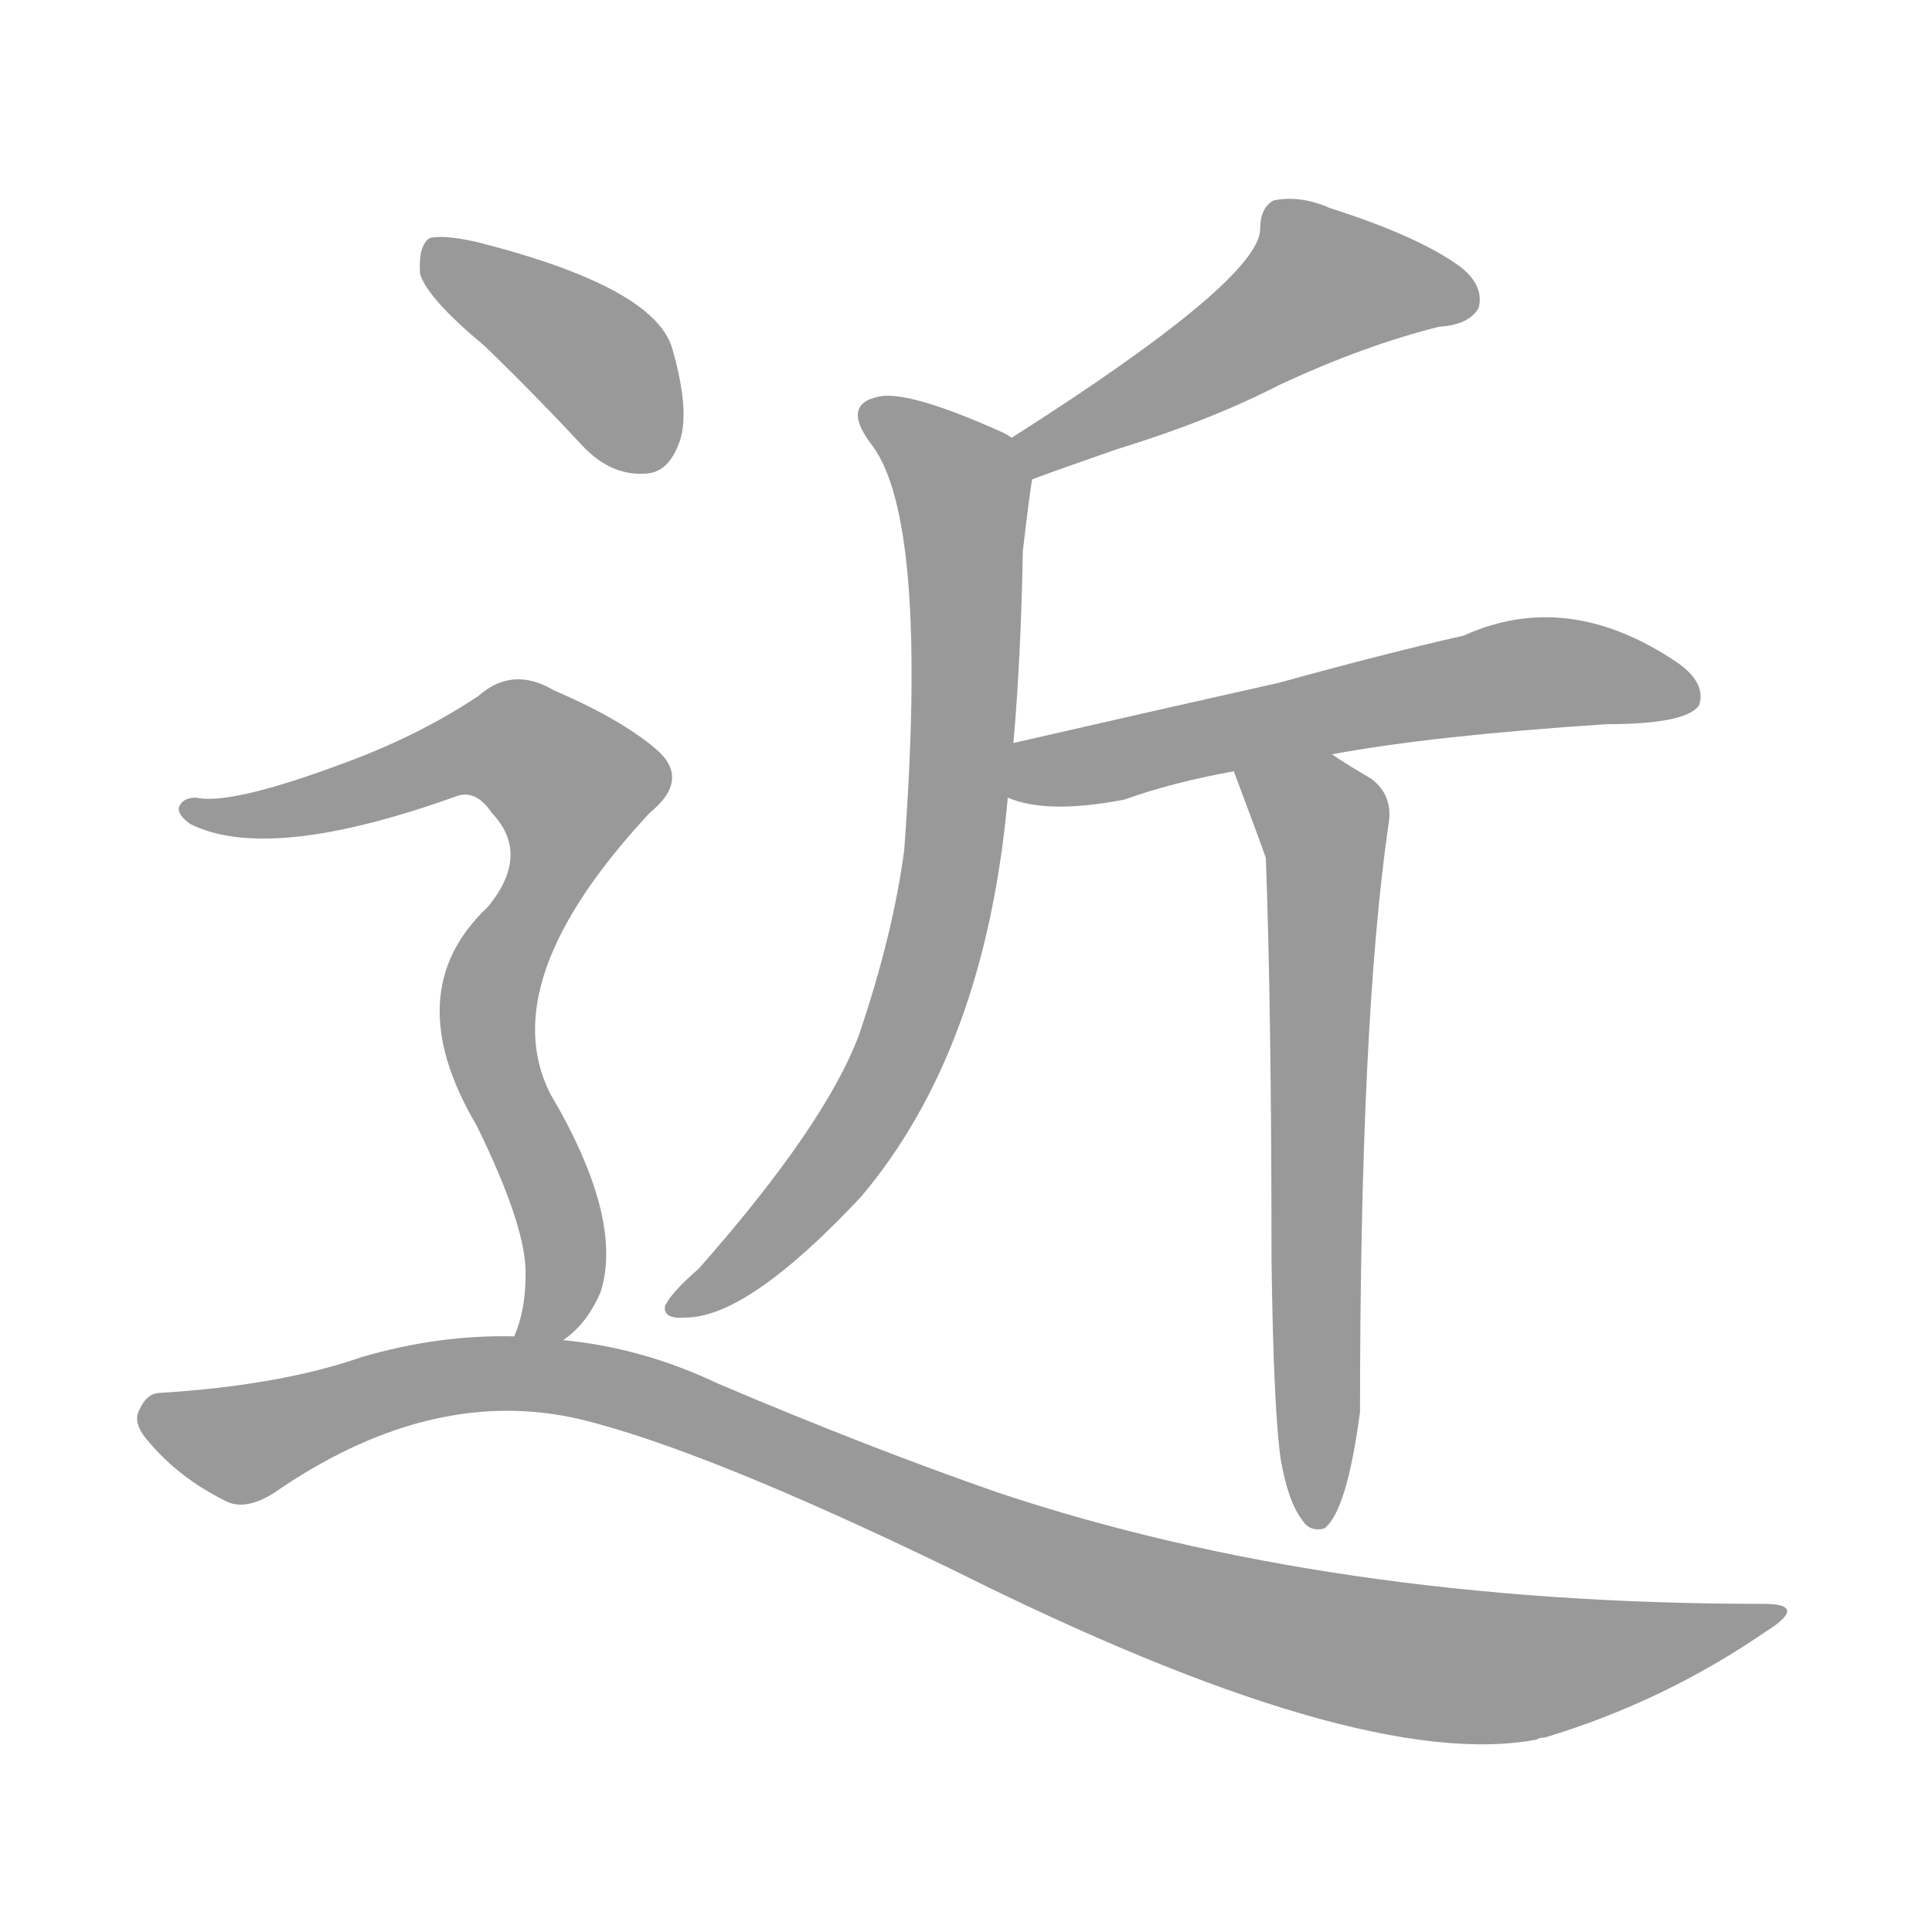
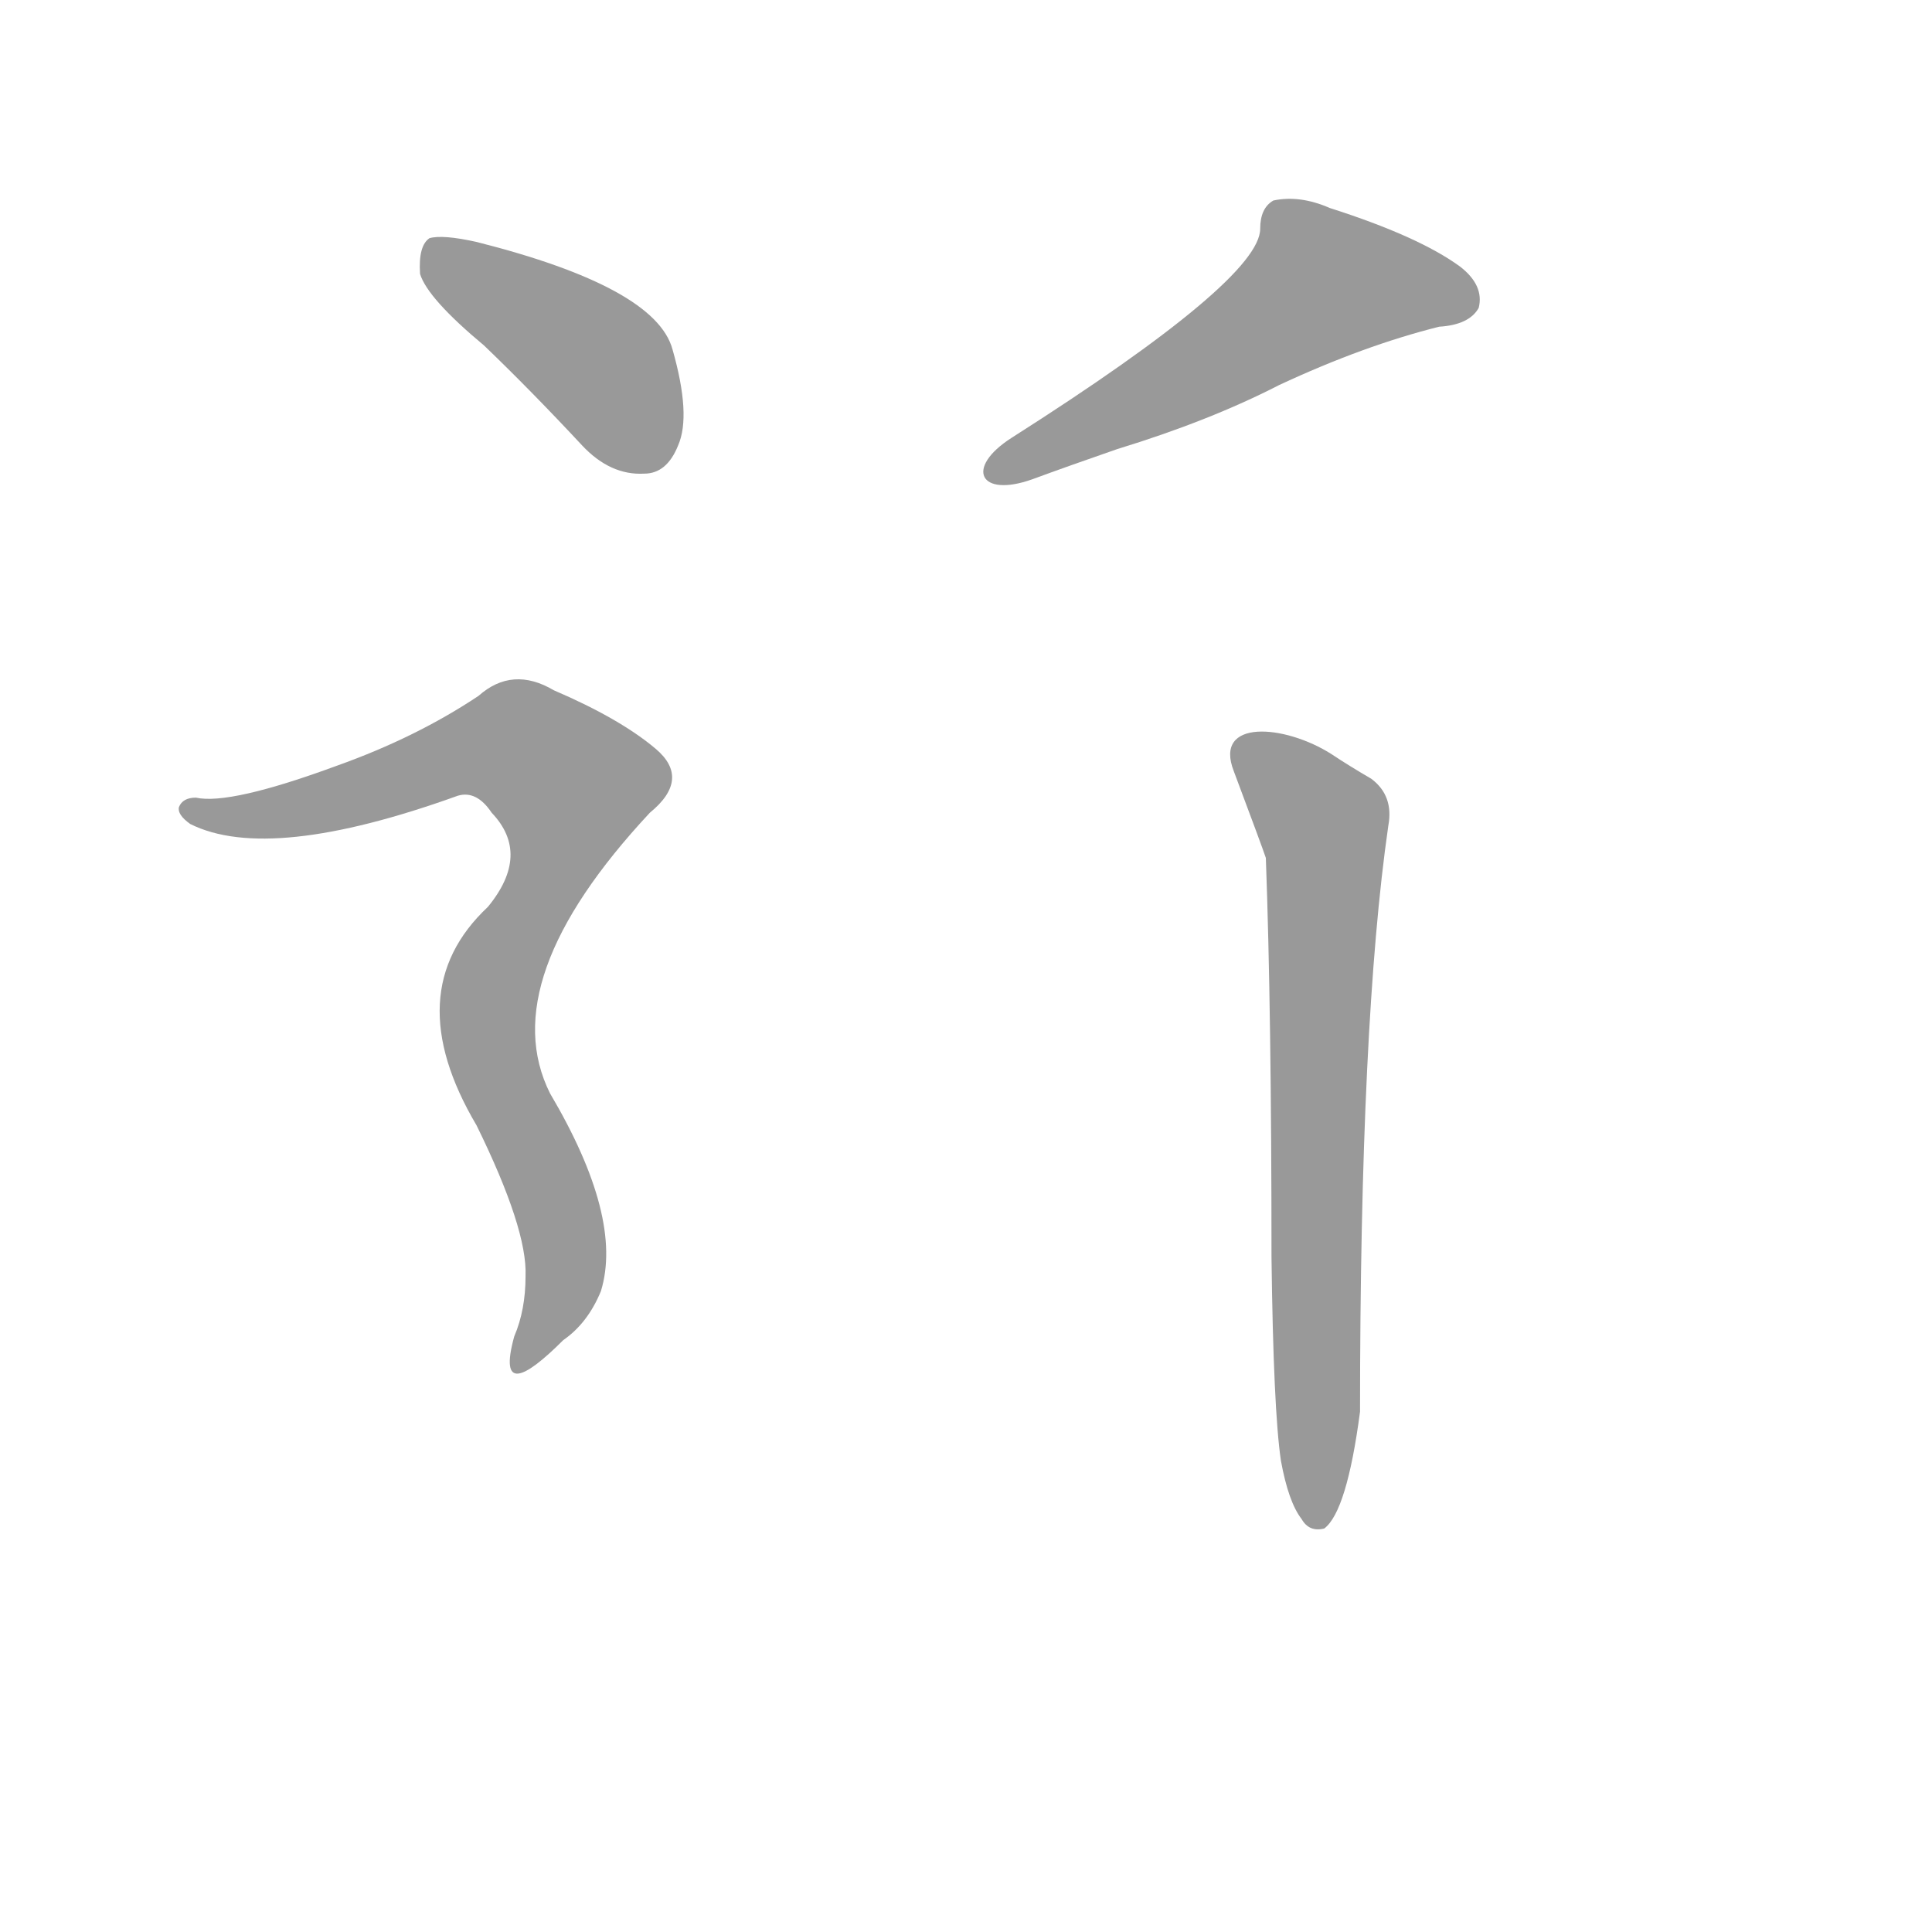
<svg xmlns="http://www.w3.org/2000/svg" fill="#999999" version="1.1" width="320" height="320" viewBox="0 0 320 320">
  <g transform="translate(0, 281.25) scale(0.312, -0.312)">
    <path d="M 548 647 Q 567 654 593 663 Q 642 678 679 697 Q 724 718 764 728 Q 780 729 785 738 Q 788 750 775 760 Q 753 776 706 791 Q 690 798 676 795 Q 669 791 669 780 Q 669 753 537 669 C 512 653 520 637 548 647 Z" />
-     <path d="M 538 507 Q 542 553 543 609 Q 547 643 548 647 C 550 663 550 663 537 669 Q 536 670 532 672 Q 483 694 467 691 Q 446 687 463 665 Q 493 625 480 450 Q 474 405 456 352 Q 438 304 371 228 Q 356 215 353 208 Q 352 201 364 202 Q 397 202 457 266 Q 523 344 535 478 L 538 507 Z" />
-     <path d="M 707 501 Q 761 511 853 517 Q 895 517 902 527 Q 906 539 890 550 Q 832 589 777 564 Q 737 555 679 539 Q 612 524 538 507 C 509 500 506 487 535 478 Q 556 469 597 477 Q 622 486 655 492 L 707 501 Z" />
    <path d="M 680 126 Q 684 104 691 95 Q 695 88 703 90 Q 715 99 722 152 Q 722 359 737 463 Q 740 479 728 488 Q 716 495 707 501 C 682 517 644 520 655 492 Q 670 452 672 446 Q 675 364 675 234 Q 676 153 680 126 Z" />
    <path d="M 257 718 Q 282 694 309 665 Q 324 649 342 650 Q 354 650 360 665 Q 367 681 357 716 Q 348 749 253 773 Q 235 777 228 775 Q 222 771 223 756 Q 227 743 257 718 Z" />
    <path d="M 299 190 Q 312 199 319 216 Q 331 255 292 321 Q 262 381 345 470 Q 367 488 348 504 Q 329 520 294 535 Q 272 548 254 532 Q 221 510 179 495 Q 122 474 104 478 Q 97 478 95 473 Q 94 469 101 464 Q 143 443 243 479 Q 253 482 261 470 Q 282 448 259 420 Q 211 375 253 304 Q 280 249 279 224 Q 279 206 273 192 C 265 163 278 169 299 190 Z" />
-     <path d="M 273 192 Q 233 193 192 181 Q 149 166 85 162 Q 78 162 74 153 Q 70 146 79 136 Q 95 117 119 105 Q 131 98 150 112 Q 231 166 308 148 Q 374 132 506 68 Q 722 -40 816 -22 Q 817 -21 820 -21 Q 883 -2 937 35 Q 961 50 936 50 Q 707 50 530 109 Q 461 133 381 167 Q 341 186 299 190 L 273 192 Z" />
  </g>
</svg>